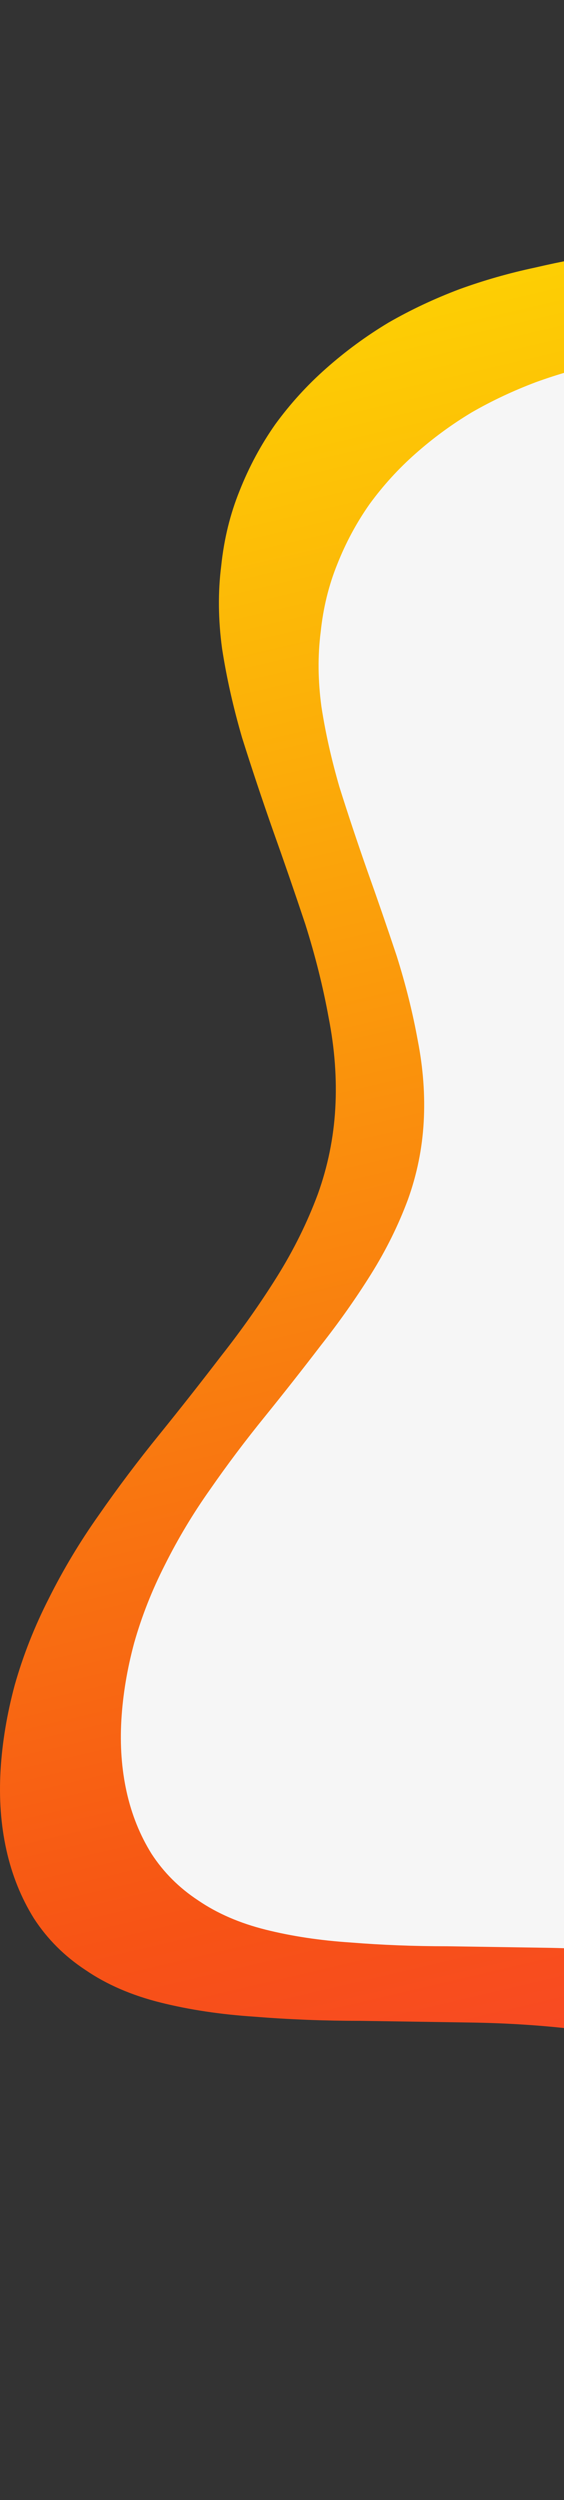
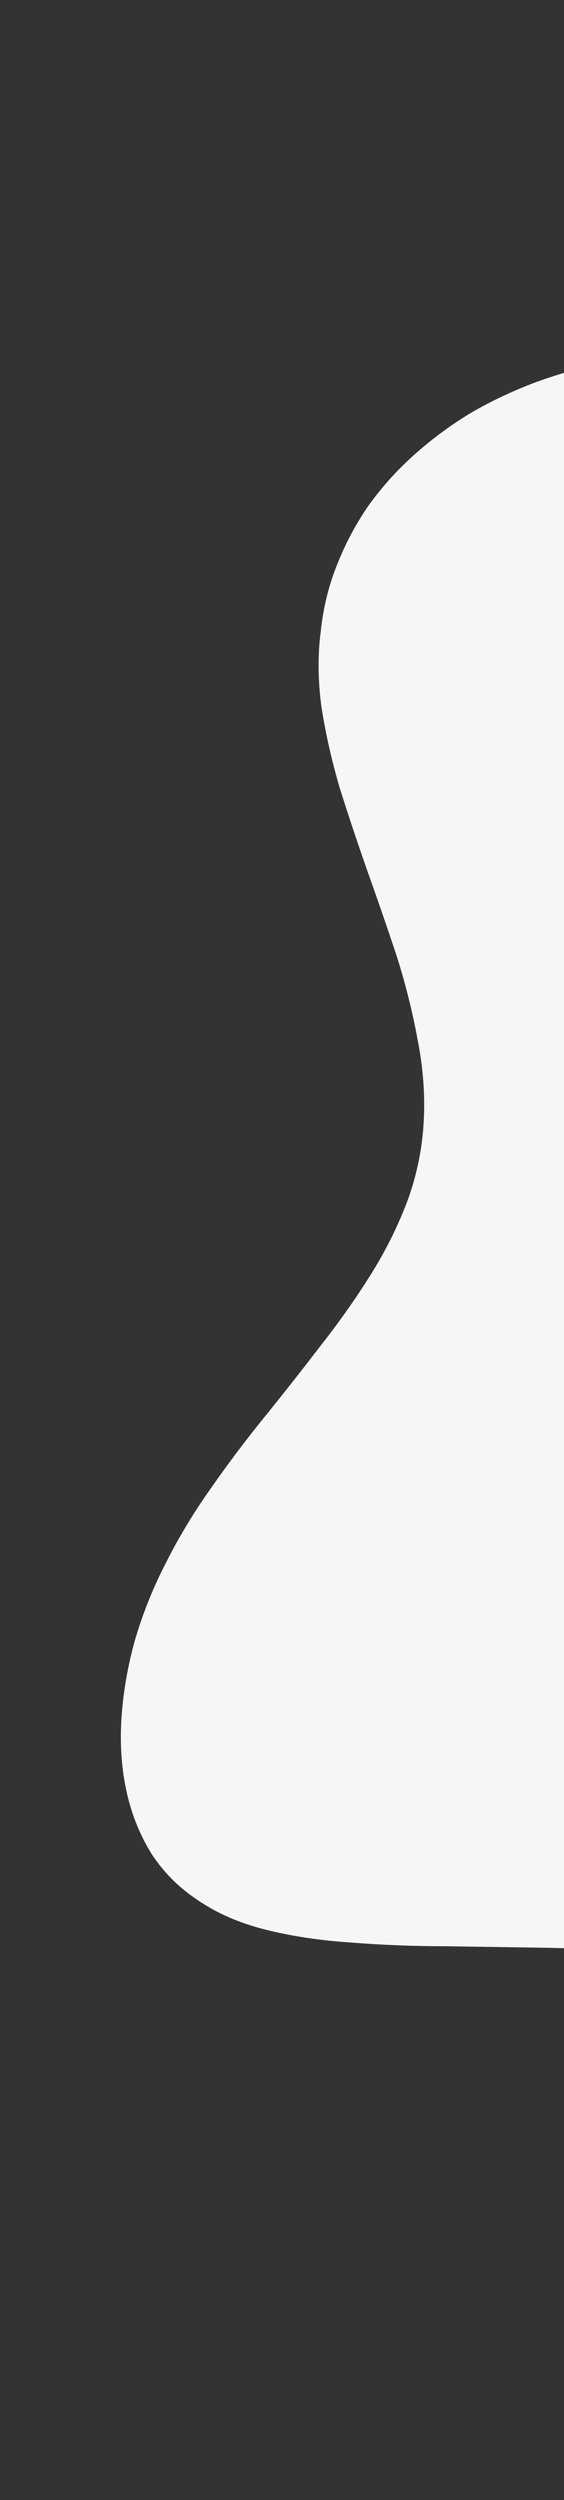
<svg xmlns="http://www.w3.org/2000/svg" width="70" height="310" viewBox="0 0 70 310" fill="none">
  <rect x="0" y="0" width="70" height="310" fill="#333333" stroke="none" />
-   <path fill-rule="evenodd" clip-rule="evenodd" d="M211.708 20.261C215.153 21.019 218.701 21.605 222.352 22.018C225.934 22.5 229.586 22.879 233.306 23.155C236.957 23.43 240.608 23.74 244.26 24.084C247.911 24.429 251.528 24.911 255.11 25.531C258.624 26.151 262.034 27.012 265.341 28.114C268.716 29.216 271.92 30.594 274.951 32.247C278.051 33.901 280.945 35.829 283.632 38.034C286.318 40.238 288.798 42.649 291.072 45.267C293.345 47.953 295.378 50.812 297.169 53.843C298.891 56.874 300.372 60.042 301.612 63.349C302.784 66.724 303.645 70.237 304.196 73.888C304.747 77.47 305.057 81.155 305.126 84.944C305.264 88.802 305.229 92.694 305.023 96.62C304.816 100.546 304.54 104.473 304.196 108.399C303.92 112.394 303.714 116.355 303.576 120.282C303.369 124.277 303.335 128.203 303.472 132.061C303.61 135.919 303.92 139.673 304.403 143.324C304.885 147.043 305.47 150.694 306.159 154.276C306.779 157.858 307.399 161.371 308.019 164.816C308.639 168.191 309.156 171.532 309.569 174.838C309.914 178.145 310.052 181.348 309.983 184.448C309.845 187.616 309.432 190.716 308.743 193.747C307.985 196.709 306.986 199.671 305.746 202.633C304.437 205.526 302.956 208.454 301.302 211.416C299.649 214.309 297.927 217.271 296.135 220.302C294.275 223.333 292.484 226.433 290.762 229.601C288.971 232.77 287.317 236.042 285.802 239.417C284.286 242.862 282.908 246.409 281.668 250.06C280.428 253.711 279.291 257.327 278.258 260.909C277.156 264.56 276.019 268.039 274.848 271.345C273.746 274.721 272.471 277.786 271.024 280.542C269.578 283.366 267.89 285.742 265.961 287.671C264.032 289.669 261.758 291.115 259.14 292.011C256.522 292.906 253.595 293.354 250.357 293.354C247.119 293.354 243.64 293.079 239.919 292.527C236.268 291.976 232.514 291.322 228.656 290.564C224.798 289.807 220.94 289.152 217.082 288.601C213.224 288.05 209.504 287.774 205.921 287.774C202.339 287.774 198.929 288.153 195.691 288.911C192.453 289.669 189.387 290.736 186.494 292.114C183.6 293.423 180.81 294.904 178.123 296.557C175.436 298.142 172.853 299.726 170.373 301.31C167.824 302.963 165.309 304.444 162.829 305.753C160.28 307.062 157.766 308.061 155.286 308.75C152.736 309.507 150.153 309.921 147.535 309.99C144.917 310.059 142.334 309.783 139.785 309.163C137.236 308.612 134.756 307.751 132.344 306.58C129.864 305.478 127.488 304.066 125.214 302.343C123.01 300.69 120.908 298.761 118.91 296.557C116.913 294.422 115.052 292.045 113.33 289.428C111.677 286.879 110.058 284.227 108.473 281.471C106.958 278.716 105.339 275.961 103.616 273.205C101.963 270.519 100.137 267.936 98.139 265.456C96.142 263.045 93.868 260.875 91.319 258.946C88.701 256.949 85.739 255.364 82.432 254.193C79.056 252.953 75.336 252.092 71.272 251.61C67.207 251.128 62.901 250.852 58.354 250.783C53.876 250.715 49.364 250.646 44.817 250.577C40.27 250.577 35.861 250.405 31.59 250.06C27.387 249.785 23.495 249.199 19.913 248.304C16.33 247.408 13.23 246.065 10.612 244.274C7.994 242.552 5.858 240.416 4.205 237.868C2.621 235.319 1.484 232.495 0.795 229.395C0.106 226.295 -0.135 222.989 0.072 219.475C0.278 216.031 0.864 212.518 1.828 208.936C2.862 205.285 4.274 201.703 6.065 198.19C7.856 194.608 9.923 191.164 12.265 187.857C14.608 184.482 17.122 181.141 19.809 177.835C22.427 174.597 24.976 171.36 27.456 168.122C30.005 164.884 32.313 161.612 34.38 158.306C36.447 155 38.134 151.59 39.443 148.077C40.684 144.632 41.407 141.085 41.614 137.434C41.82 133.783 41.545 130.029 40.787 126.171C40.098 122.383 39.133 118.525 37.893 114.599C36.584 110.672 35.241 106.78 33.863 102.923C32.485 98.996 31.211 95.173 30.04 91.454C28.937 87.665 28.111 83.98 27.559 80.398C27.077 76.816 27.043 73.406 27.456 70.168C27.801 66.862 28.558 63.762 29.73 60.869C30.901 57.907 32.382 55.151 34.173 52.603C36.033 50.054 38.134 47.746 40.477 45.68C42.888 43.544 45.471 41.65 48.227 39.997C50.983 38.413 53.911 37.035 57.011 35.864C60.042 34.762 63.177 33.866 66.415 33.177C69.653 32.42 72.959 31.8 76.335 31.317C79.711 30.835 83.087 30.319 86.462 29.767C89.838 29.285 93.214 28.7 96.589 28.011C99.965 27.253 103.238 26.323 106.407 25.221C109.644 24.119 112.814 22.776 115.914 21.191C118.945 19.607 121.907 17.885 124.801 16.025C127.694 14.165 130.553 12.305 133.378 10.445C136.202 8.586 138.958 6.898 141.645 5.382C144.401 3.798 147.122 2.558 149.809 1.663C152.495 0.698 155.182 0.147 157.869 0.009C160.625 -0.06 163.346 0.251 166.033 0.939C168.788 1.697 171.578 2.696 174.403 3.936C177.228 5.245 180.087 6.691 182.98 8.276C185.943 9.791 188.939 11.341 191.971 12.925C195.071 14.51 198.274 15.922 201.581 17.162C204.819 18.402 208.195 19.435 211.708 20.261Z" fill="url(#paint0_linear_0_1)" />
  <path fill-rule="evenodd" clip-rule="evenodd" d="M206.22 33.301C209.332 33.985 212.536 34.514 215.834 34.887C219.07 35.323 222.368 35.665 225.728 35.914C229.026 36.163 232.324 36.443 235.622 36.754C238.92 37.065 242.186 37.5 245.422 38.06C248.596 38.62 251.676 39.398 254.663 40.394C257.712 41.389 260.605 42.633 263.343 44.127C266.143 45.62 268.757 47.362 271.183 49.353C273.61 51.344 275.85 53.522 277.904 55.886C279.957 58.312 281.793 60.895 283.411 63.632C284.966 66.37 286.304 69.232 287.424 72.218C288.482 75.267 289.26 78.44 289.758 81.738C290.255 84.973 290.535 88.302 290.598 91.724C290.722 95.208 290.691 98.723 290.504 102.27C290.318 105.816 290.069 109.362 289.758 112.909C289.509 116.518 289.322 120.095 289.197 123.642C289.011 127.25 288.98 130.797 289.104 134.281C289.229 137.765 289.509 141.156 289.944 144.454C290.38 147.813 290.909 151.111 291.531 154.346C292.091 157.582 292.651 160.755 293.211 163.866C293.771 166.914 294.238 169.932 294.611 172.918C294.922 175.905 295.047 178.798 294.984 181.598C294.86 184.46 294.487 187.26 293.864 189.997C293.18 192.673 292.278 195.348 291.158 198.024C289.975 200.637 288.637 203.281 287.144 205.956C285.651 208.57 284.095 211.245 282.477 213.982C280.797 216.72 279.179 219.52 277.624 222.382C276.006 225.244 274.512 228.199 273.143 231.248C271.774 234.359 270.53 237.563 269.41 240.861C268.29 244.158 267.263 247.425 266.33 250.66C265.334 253.958 264.307 257.1 263.25 260.086C262.254 263.135 261.103 265.904 259.796 268.392C258.489 270.943 256.965 273.09 255.223 274.832C253.48 276.636 251.427 277.943 249.062 278.752C246.698 279.561 244.053 279.965 241.129 279.965C238.204 279.965 235.062 279.716 231.701 279.218C228.404 278.721 225.012 278.13 221.528 277.445C218.043 276.761 214.558 276.17 211.074 275.672C207.589 275.174 204.229 274.925 200.993 274.925C197.758 274.925 194.678 275.267 191.753 275.952C188.828 276.636 186.059 277.601 183.446 278.845C180.832 280.027 178.312 281.365 175.886 282.858C173.459 284.289 171.125 285.72 168.885 287.151C166.583 288.644 164.312 289.982 162.072 291.164C159.769 292.346 157.498 293.249 155.258 293.871C152.956 294.555 150.622 294.928 148.258 294.991C145.893 295.053 143.56 294.804 141.257 294.244C138.955 293.746 136.715 292.969 134.537 291.911C132.297 290.915 130.15 289.64 128.097 288.084C126.105 286.591 124.208 284.849 122.403 282.858C120.598 280.929 118.918 278.783 117.363 276.419C115.869 274.116 114.407 271.721 112.976 269.232C111.607 266.744 110.145 264.255 108.589 261.766C107.096 259.34 105.447 257.006 103.642 254.767C101.838 252.589 99.784 250.629 97.482 248.887C95.117 247.083 92.442 245.652 89.455 244.594C86.406 243.474 83.046 242.696 79.374 242.261C75.703 241.825 71.814 241.576 67.707 241.514C63.663 241.452 59.587 241.39 55.48 241.327C51.373 241.327 47.391 241.172 43.533 240.861C39.737 240.612 36.221 240.083 32.986 239.274C29.75 238.465 26.95 237.252 24.585 235.634C22.221 234.079 20.291 232.15 18.798 229.848C17.367 227.546 16.34 224.995 15.718 222.195C15.096 219.395 14.878 216.409 15.065 213.236C15.251 210.125 15.78 206.952 16.651 203.716C17.585 200.419 18.86 197.184 20.478 194.01C22.096 190.775 23.963 187.664 26.078 184.678C28.194 181.629 30.465 178.611 32.892 175.625C35.257 172.701 37.559 169.776 39.799 166.852C42.101 163.928 44.186 160.973 46.053 157.986C47.919 155 49.444 151.92 50.626 148.747C51.746 145.636 52.4 142.432 52.586 139.134C52.773 135.836 52.524 132.445 51.84 128.961C51.217 125.539 50.346 122.055 49.226 118.509C48.044 114.962 46.831 111.447 45.586 107.963C44.342 104.416 43.19 100.963 42.133 97.603C41.137 94.181 40.39 90.853 39.892 87.617C39.457 84.382 39.426 81.302 39.799 78.378C40.11 75.391 40.795 72.591 41.852 69.978C42.91 67.303 44.248 64.814 45.866 62.512C47.546 60.21 49.444 58.126 51.56 56.259C53.737 54.33 56.071 52.619 58.56 51.126C61.049 49.695 63.694 48.451 66.494 47.393C69.232 46.398 72.063 45.589 74.987 44.967C77.912 44.282 80.899 43.722 83.948 43.287C86.997 42.851 90.046 42.385 93.095 41.887C96.144 41.451 99.193 40.922 102.242 40.3C105.291 39.616 108.247 38.776 111.109 37.78C114.034 36.785 116.896 35.572 119.696 34.141C122.434 32.71 125.11 31.154 127.723 29.474C130.337 27.794 132.919 26.114 135.47 24.434C138.022 22.755 140.511 21.23 142.937 19.861C145.426 18.43 147.884 17.311 150.311 16.502C152.738 15.631 155.165 15.133 157.591 15.008C160.08 14.946 162.538 15.226 164.965 15.848C167.454 16.533 169.974 17.435 172.525 18.555C175.077 19.737 177.659 21.044 180.272 22.475C182.948 23.843 185.655 25.243 188.393 26.674C191.193 28.105 194.086 29.381 197.073 30.501C199.998 31.621 203.047 32.554 206.22 33.301Z" fill="#F6F6F6" />
  <defs>
    <linearGradient id="paint0_linear_0_1" x1="1065.49" y1="214.783" x2="962.632" y2="-223.75" gradientUnits="userSpaceOnUse">
      <stop offset="0.01" stop-color="#FF0092" />
      <stop offset="0.476" stop-color="#F75315" />
      <stop offset="1" stop-color="#FFEC00" />
    </linearGradient>
  </defs>
</svg>